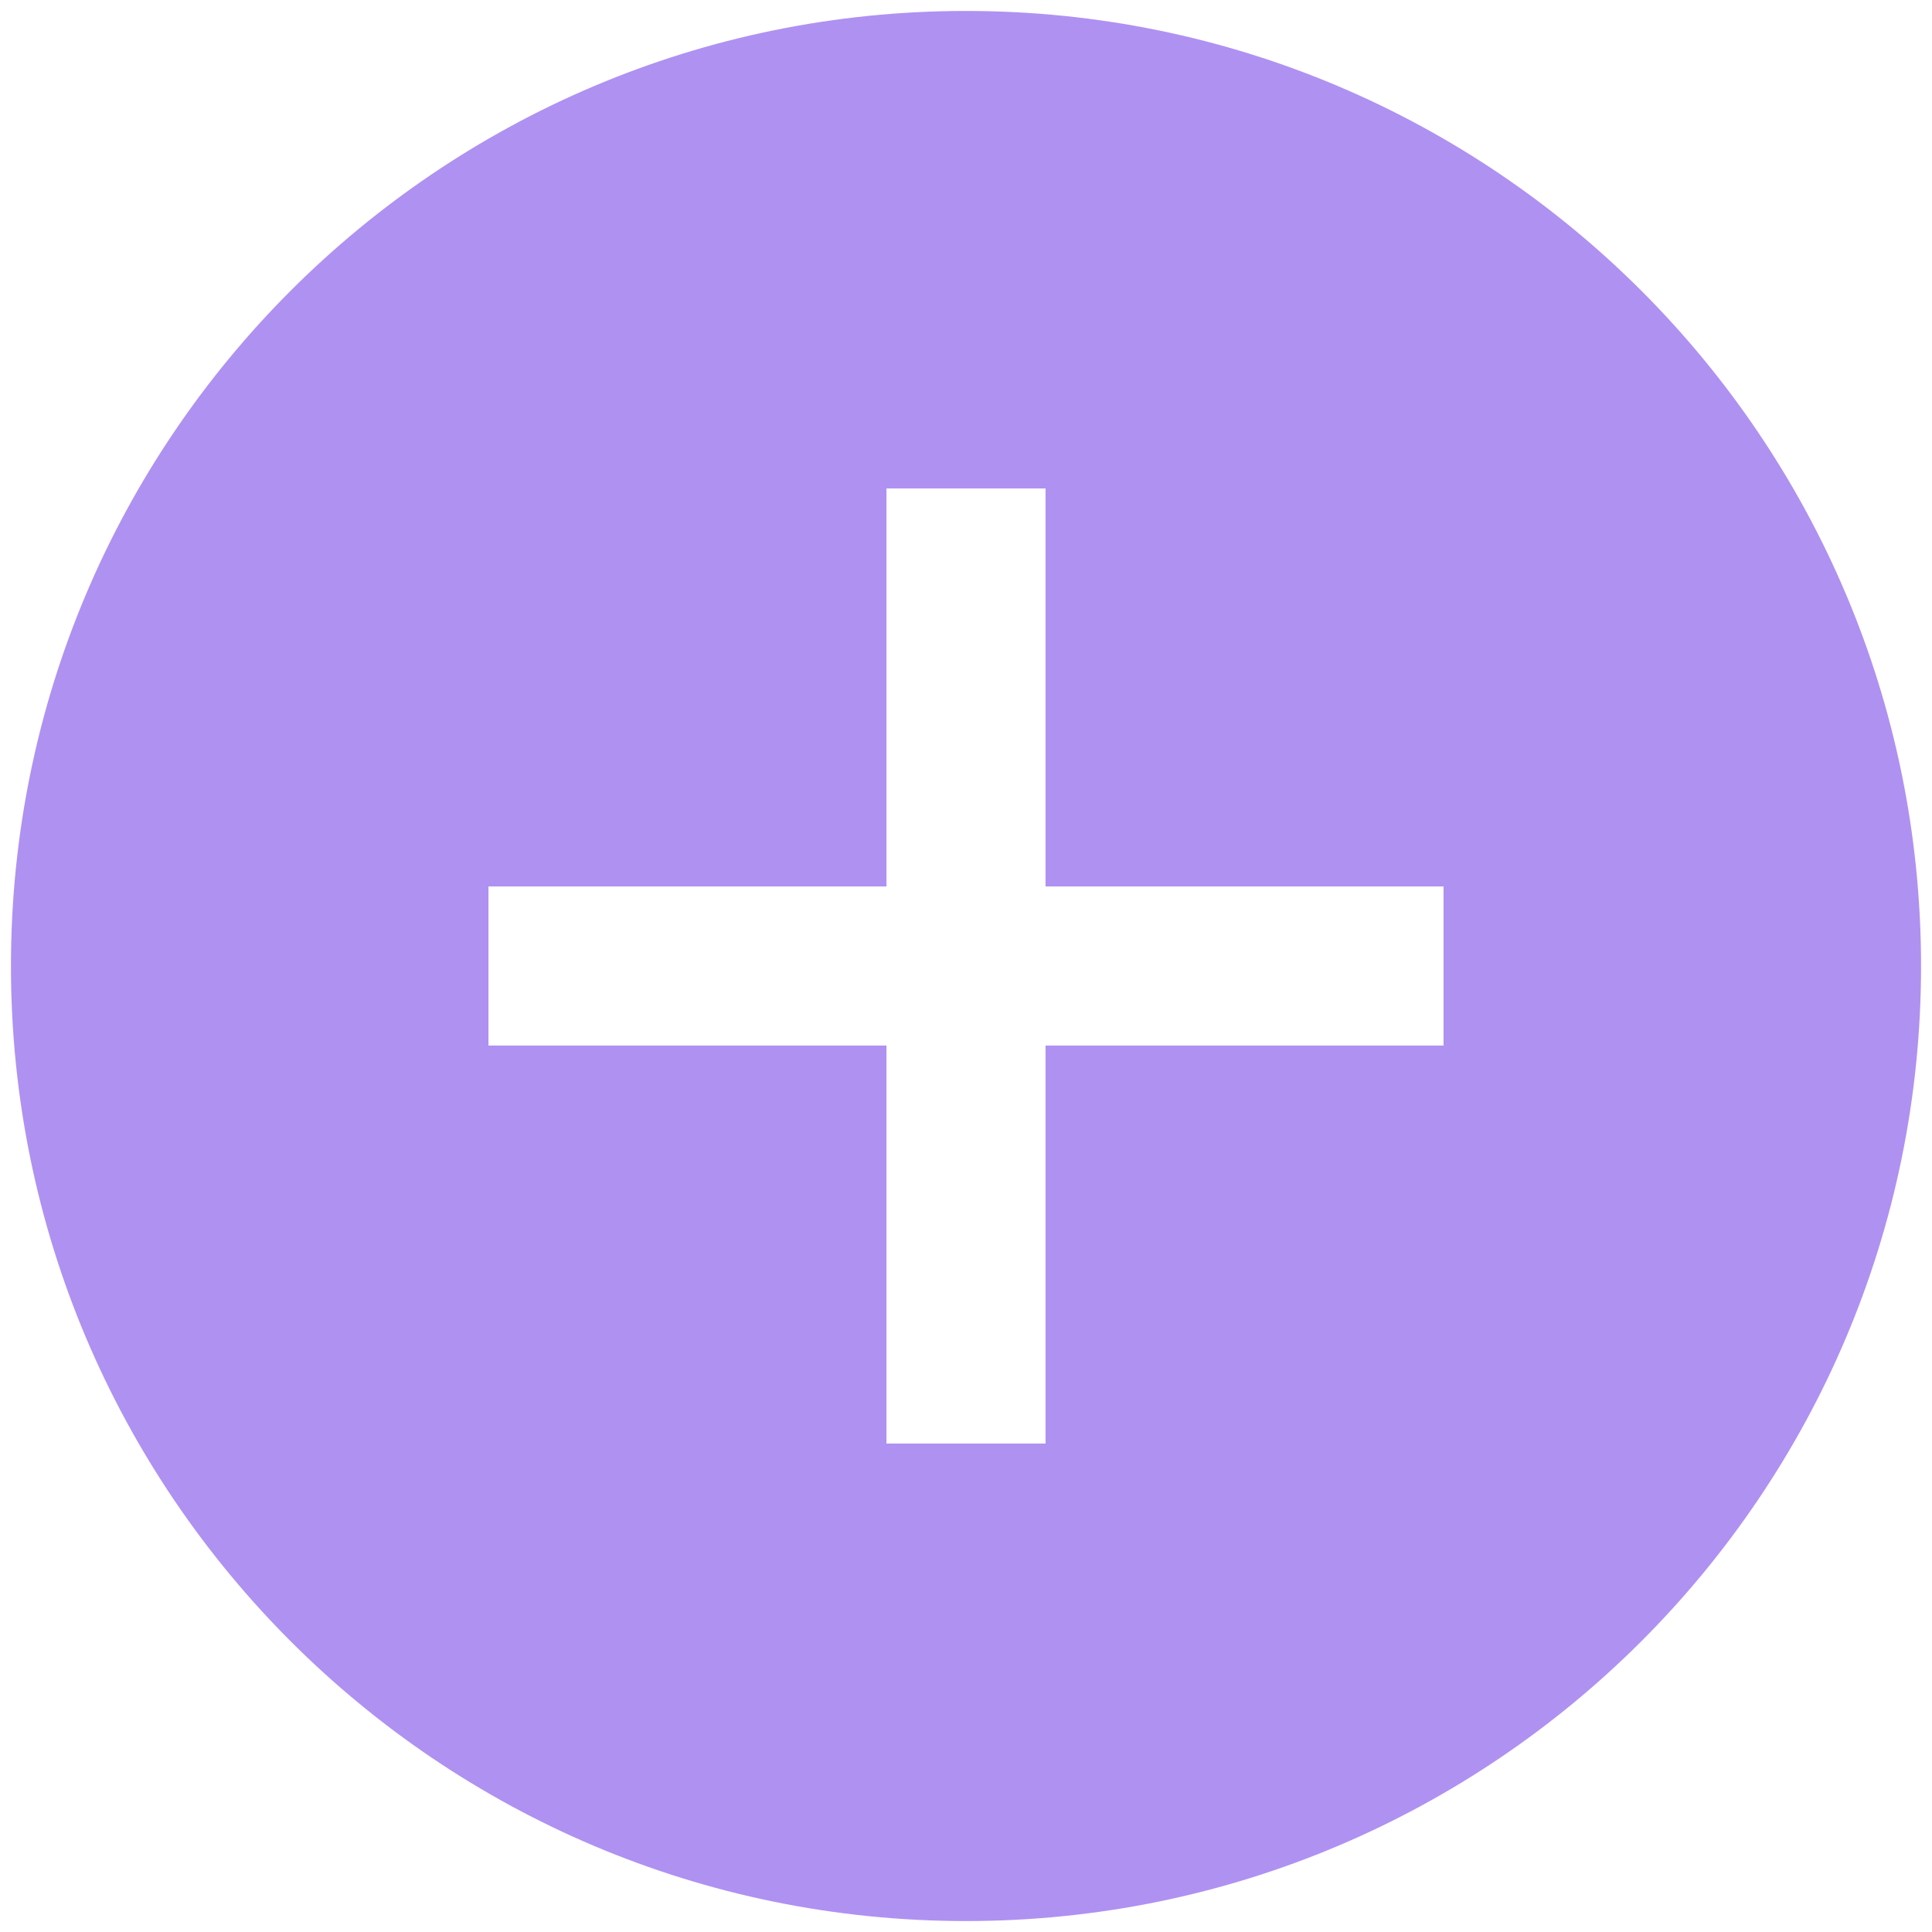
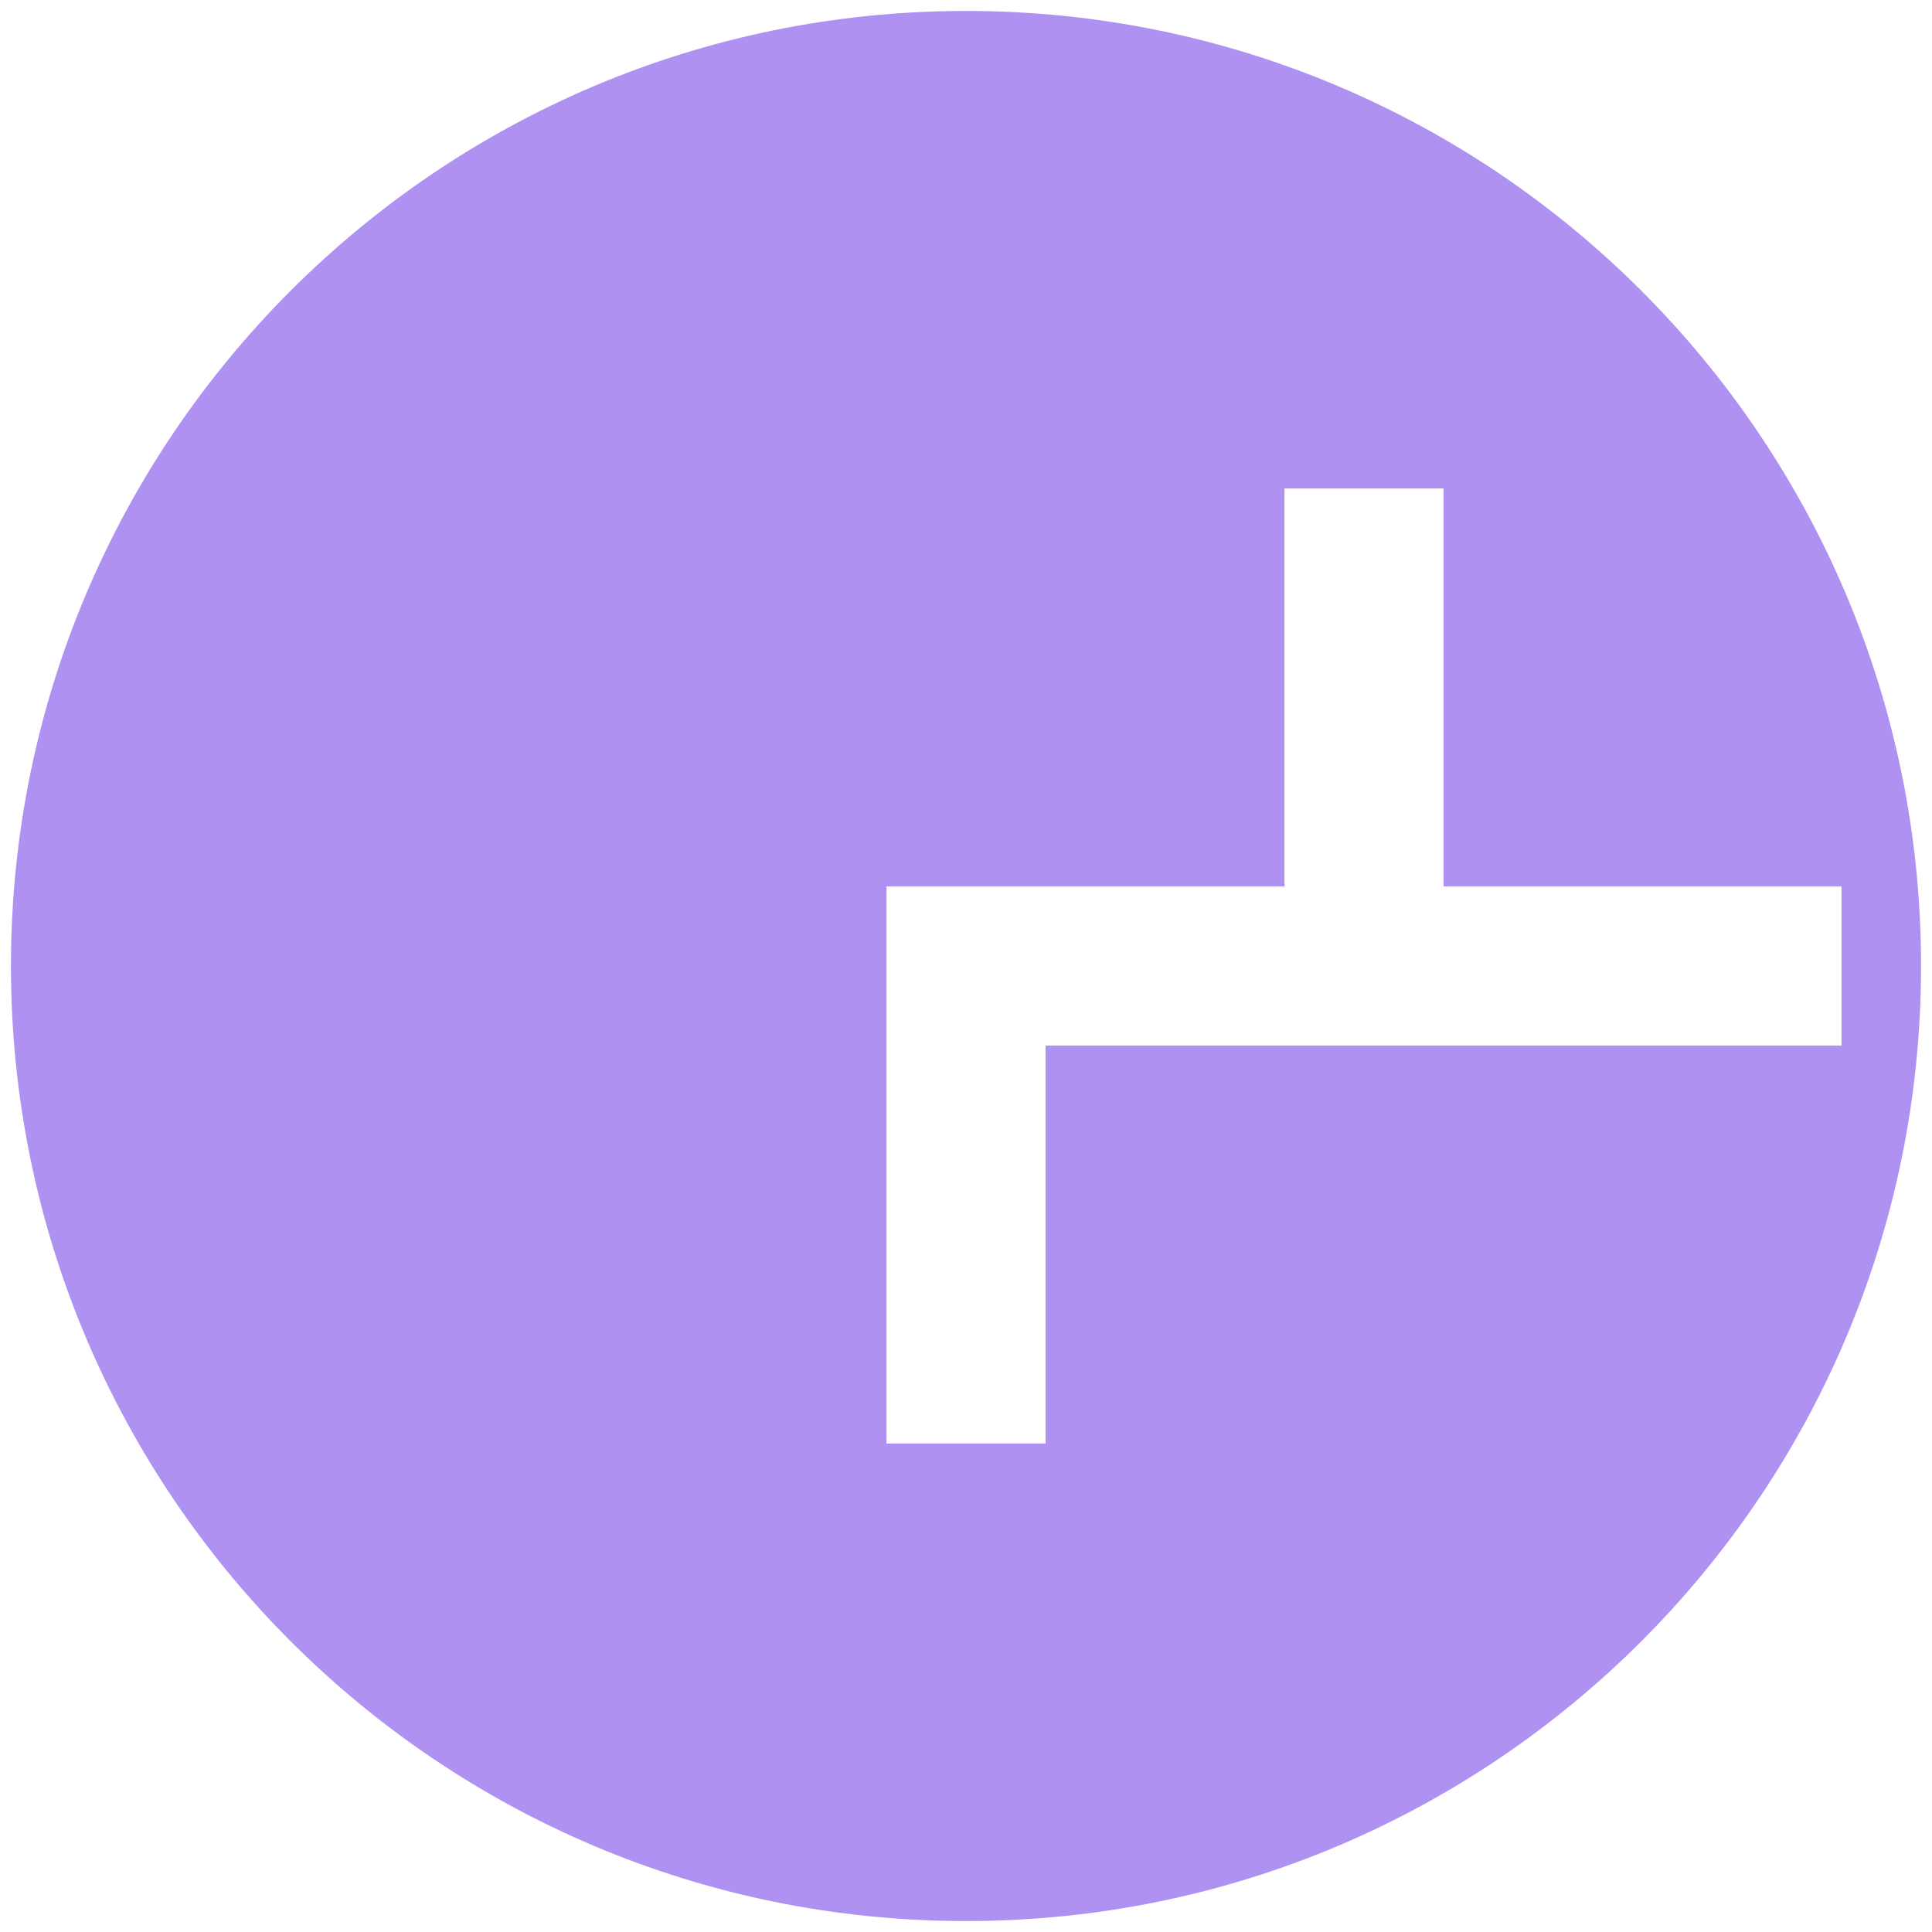
<svg xmlns="http://www.w3.org/2000/svg" id="Layer_1" data-name="Layer 1" version="1.1" viewBox="0 0 60 60">
  <defs>
    <style>
      .cls-1 {
        fill: #af91f2;
        stroke-width: 0px;
      }
    </style>
  </defs>
-   <path class="cls-1" d="M30,.34C13.62.34.34,13.62.34,30s13.28,29.66,29.66,29.66,29.66-13.28,29.66-29.66S46.38.34,30,.34ZM44.83,32.47h-12.36v12.36h-4.94v-12.36h-12.36v-4.94h12.36v-12.36h4.94v12.36h12.36v4.94Z" />
+   <path class="cls-1" d="M30,.34C13.62.34.34,13.62.34,30s13.28,29.66,29.66,29.66,29.66-13.28,29.66-29.66S46.38.34,30,.34ZM44.83,32.47h-12.36v12.36h-4.94v-12.36v-4.94h12.36v-12.36h4.94v12.36h12.36v4.94Z" />
</svg>